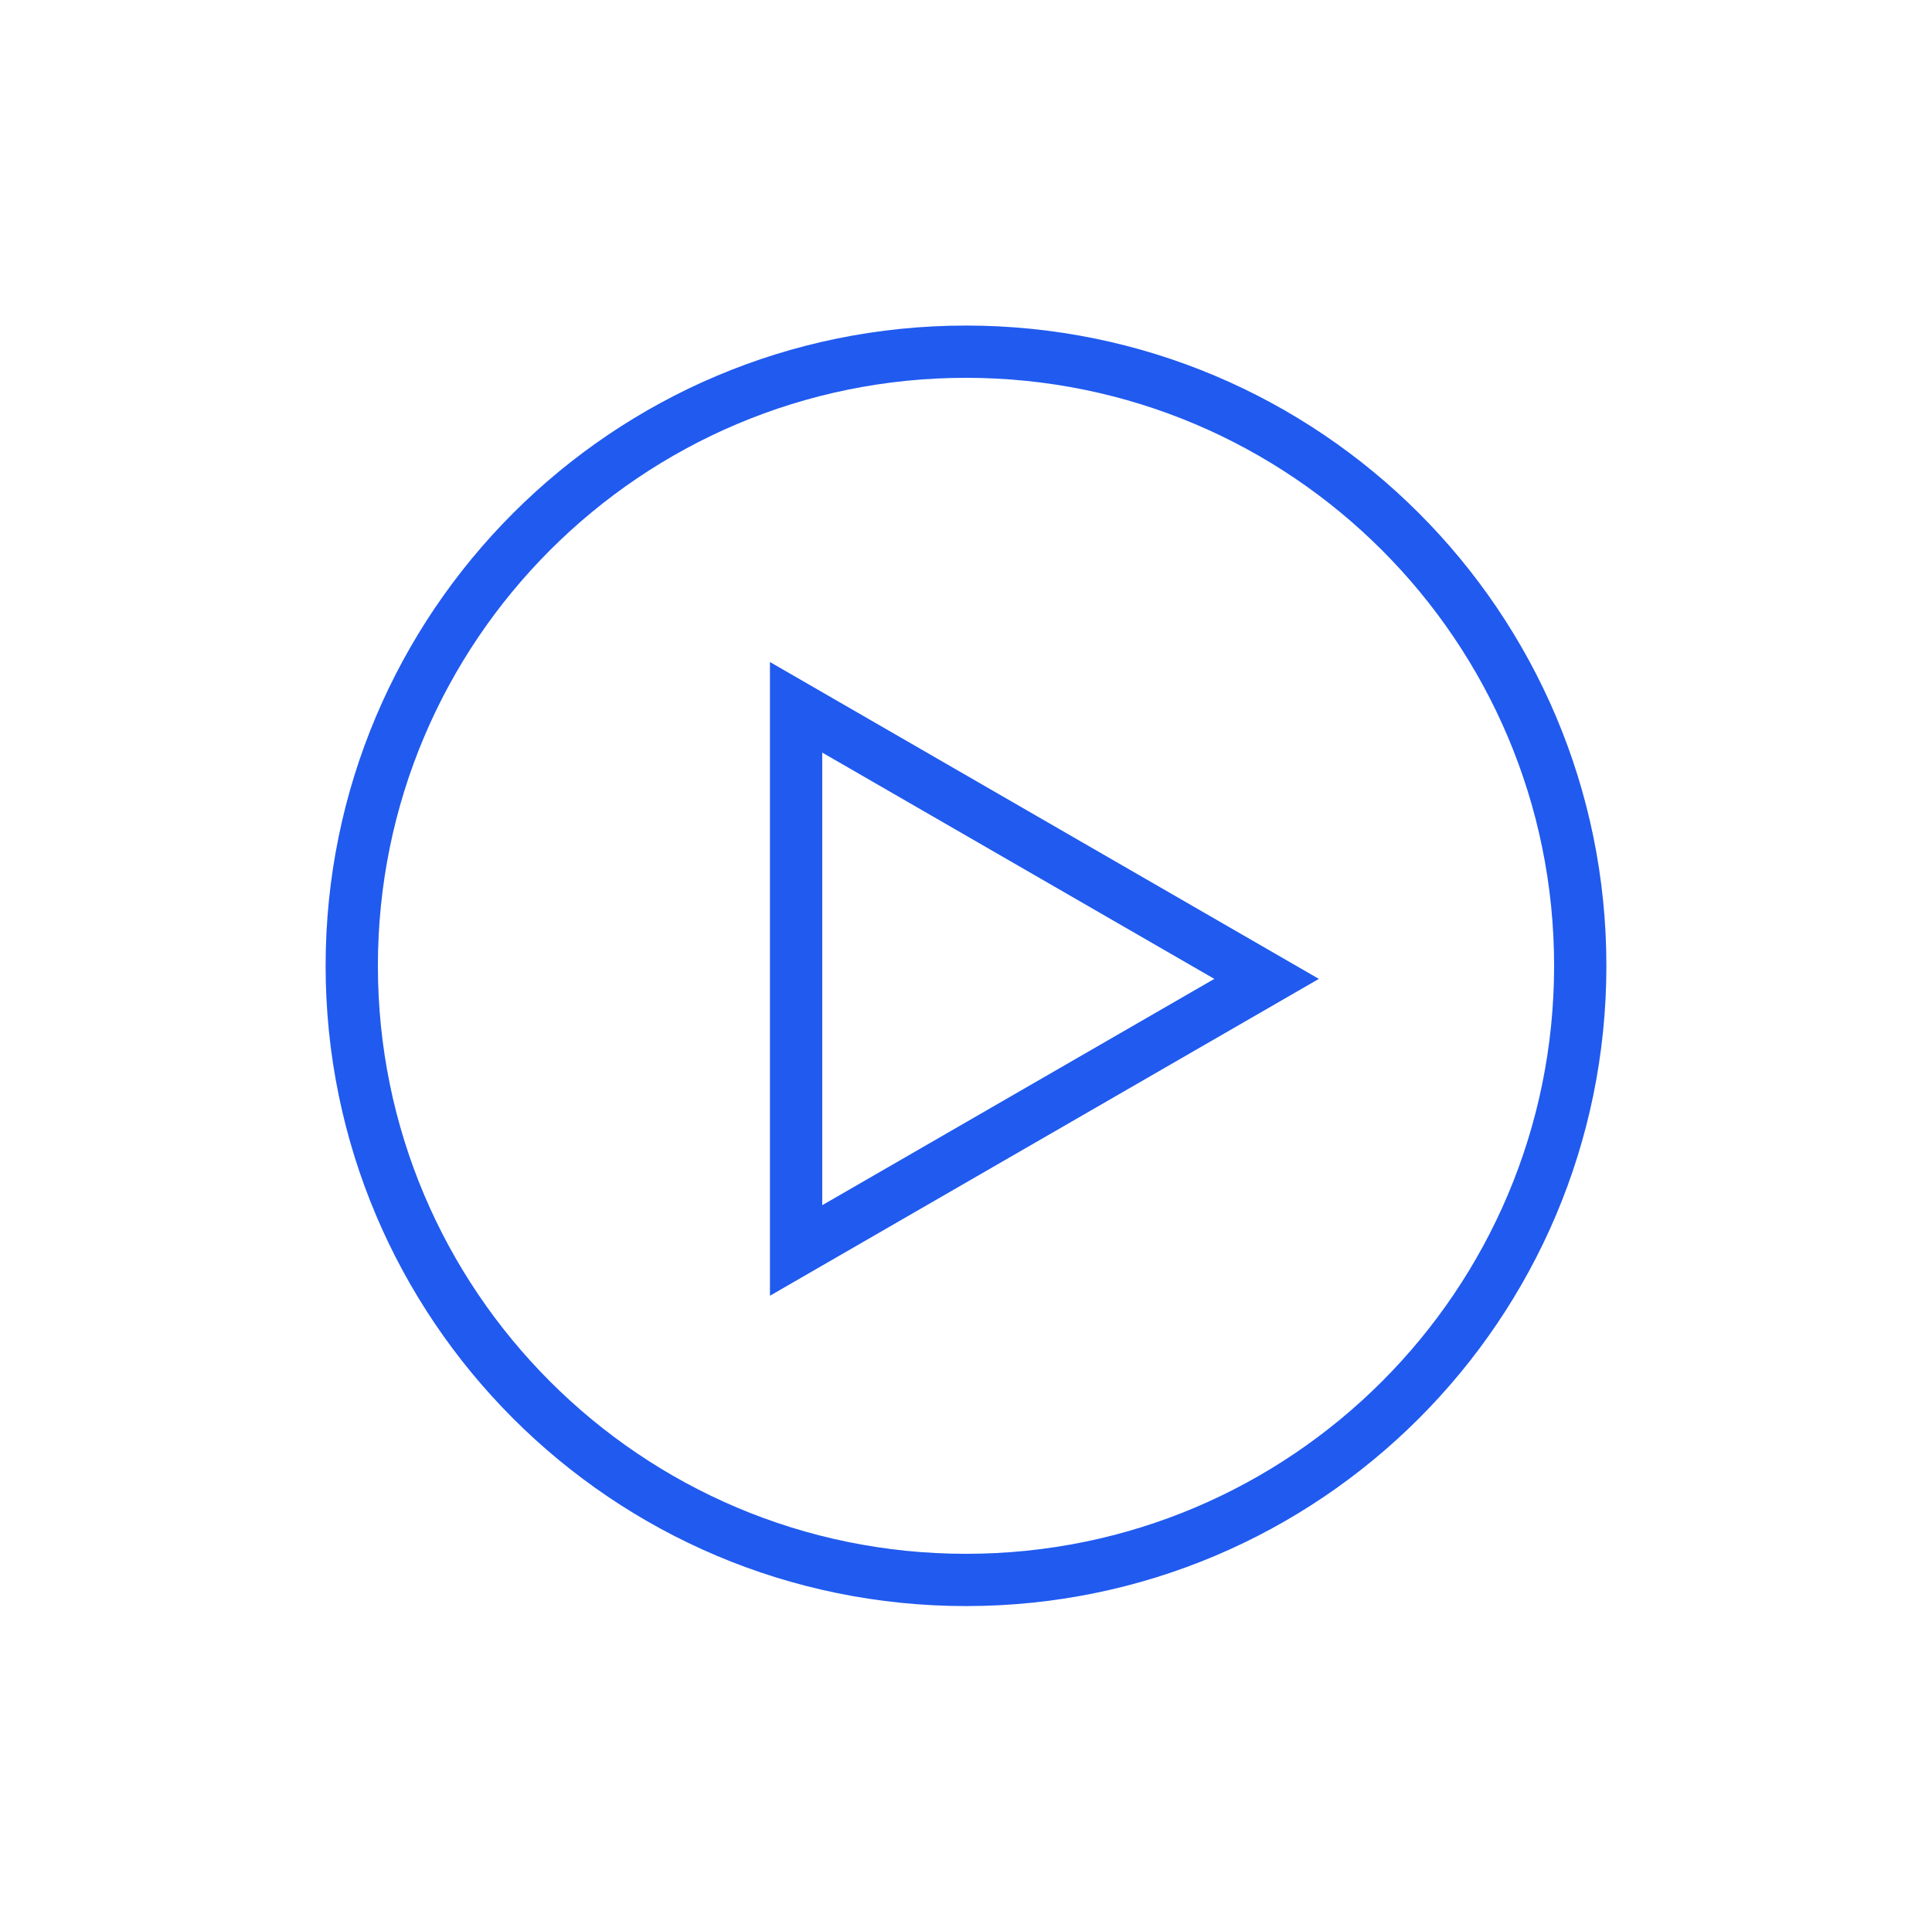
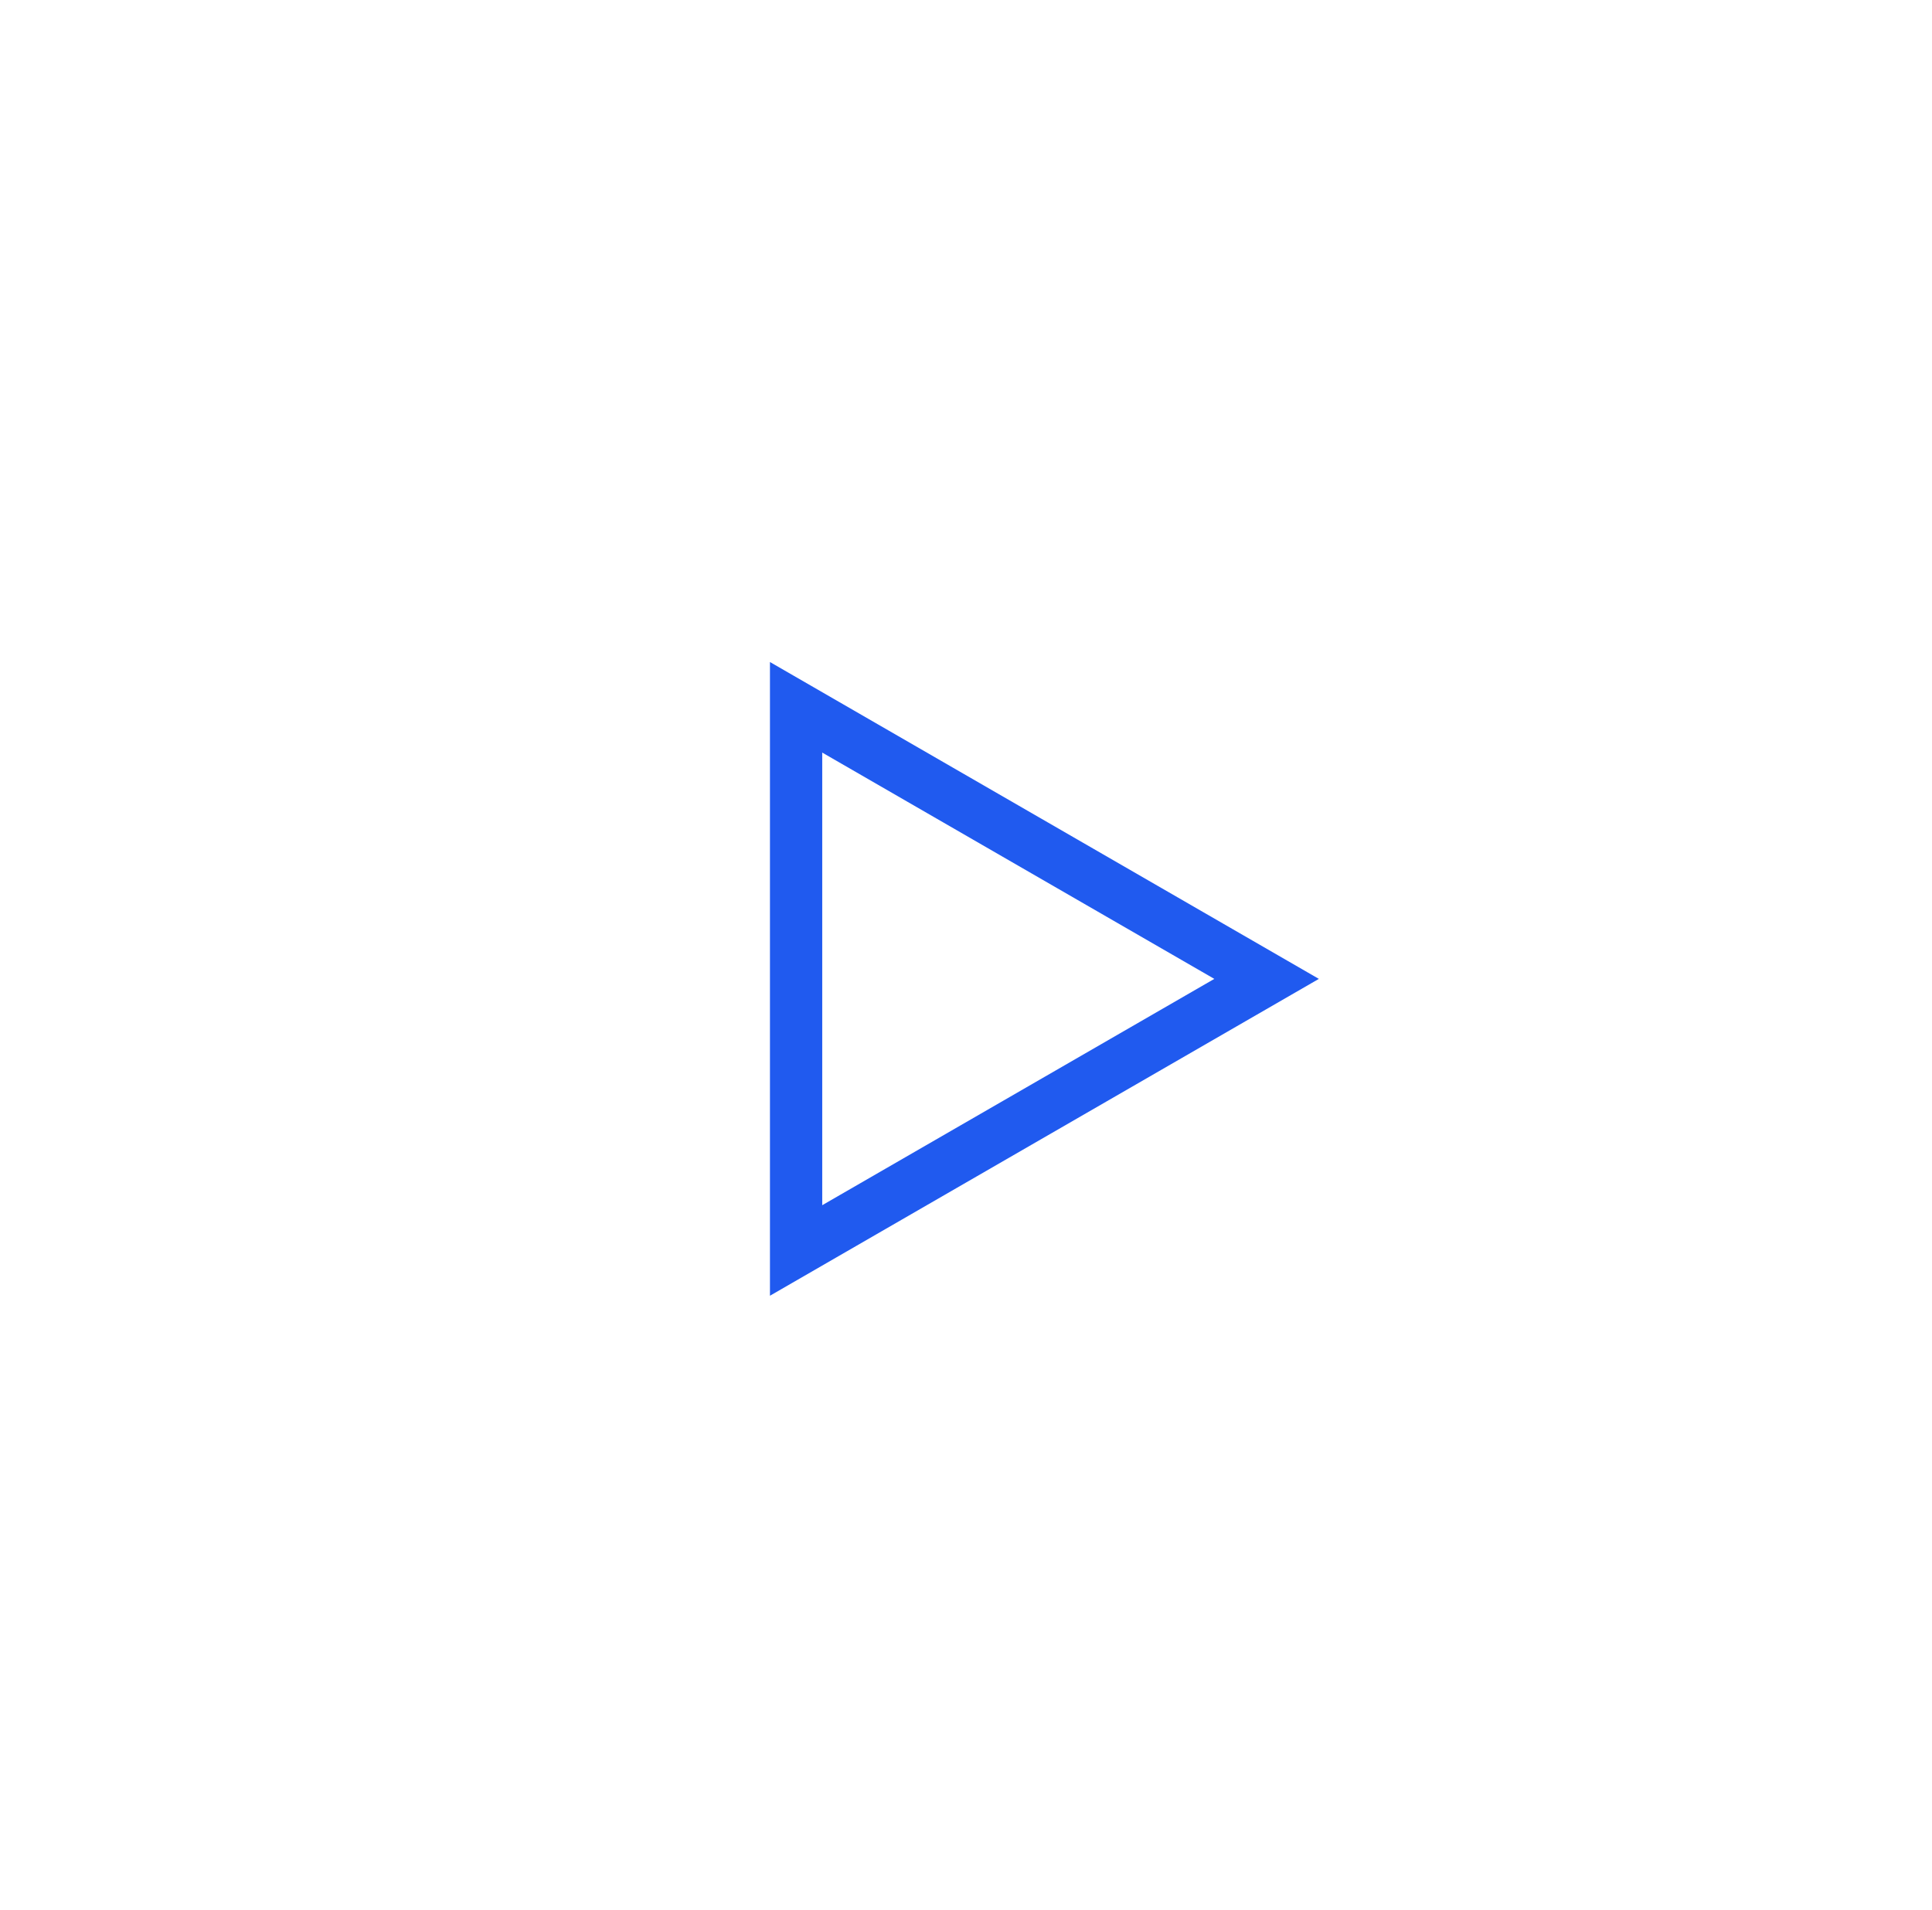
<svg xmlns="http://www.w3.org/2000/svg" width="89" height="88" viewBox="0 0 89 88" fill="none">
-   <path fill-rule="evenodd" clip-rule="evenodd" d="M44.5 71.592C59.462 71.592 71.592 59.462 71.592 44.5C71.592 29.538 59.462 17.408 44.5 17.408C29.538 17.408 17.408 29.538 17.408 44.5C17.408 59.462 29.538 71.592 44.5 71.592ZM44.5 74C60.792 74 74 60.792 74 44.5C74 28.208 60.792 15 44.5 15C28.208 15 15 28.208 15 44.5C15 60.792 28.208 74 44.5 74Z" fill="#205AEF" />
  <path fill-rule="evenodd" clip-rule="evenodd" d="M60.755 45.102L35.469 30.503L35.469 59.701L60.755 45.102ZM55.939 45.102L37.877 34.675L37.877 55.53L55.939 45.102Z" fill="#205AEF" />
</svg>